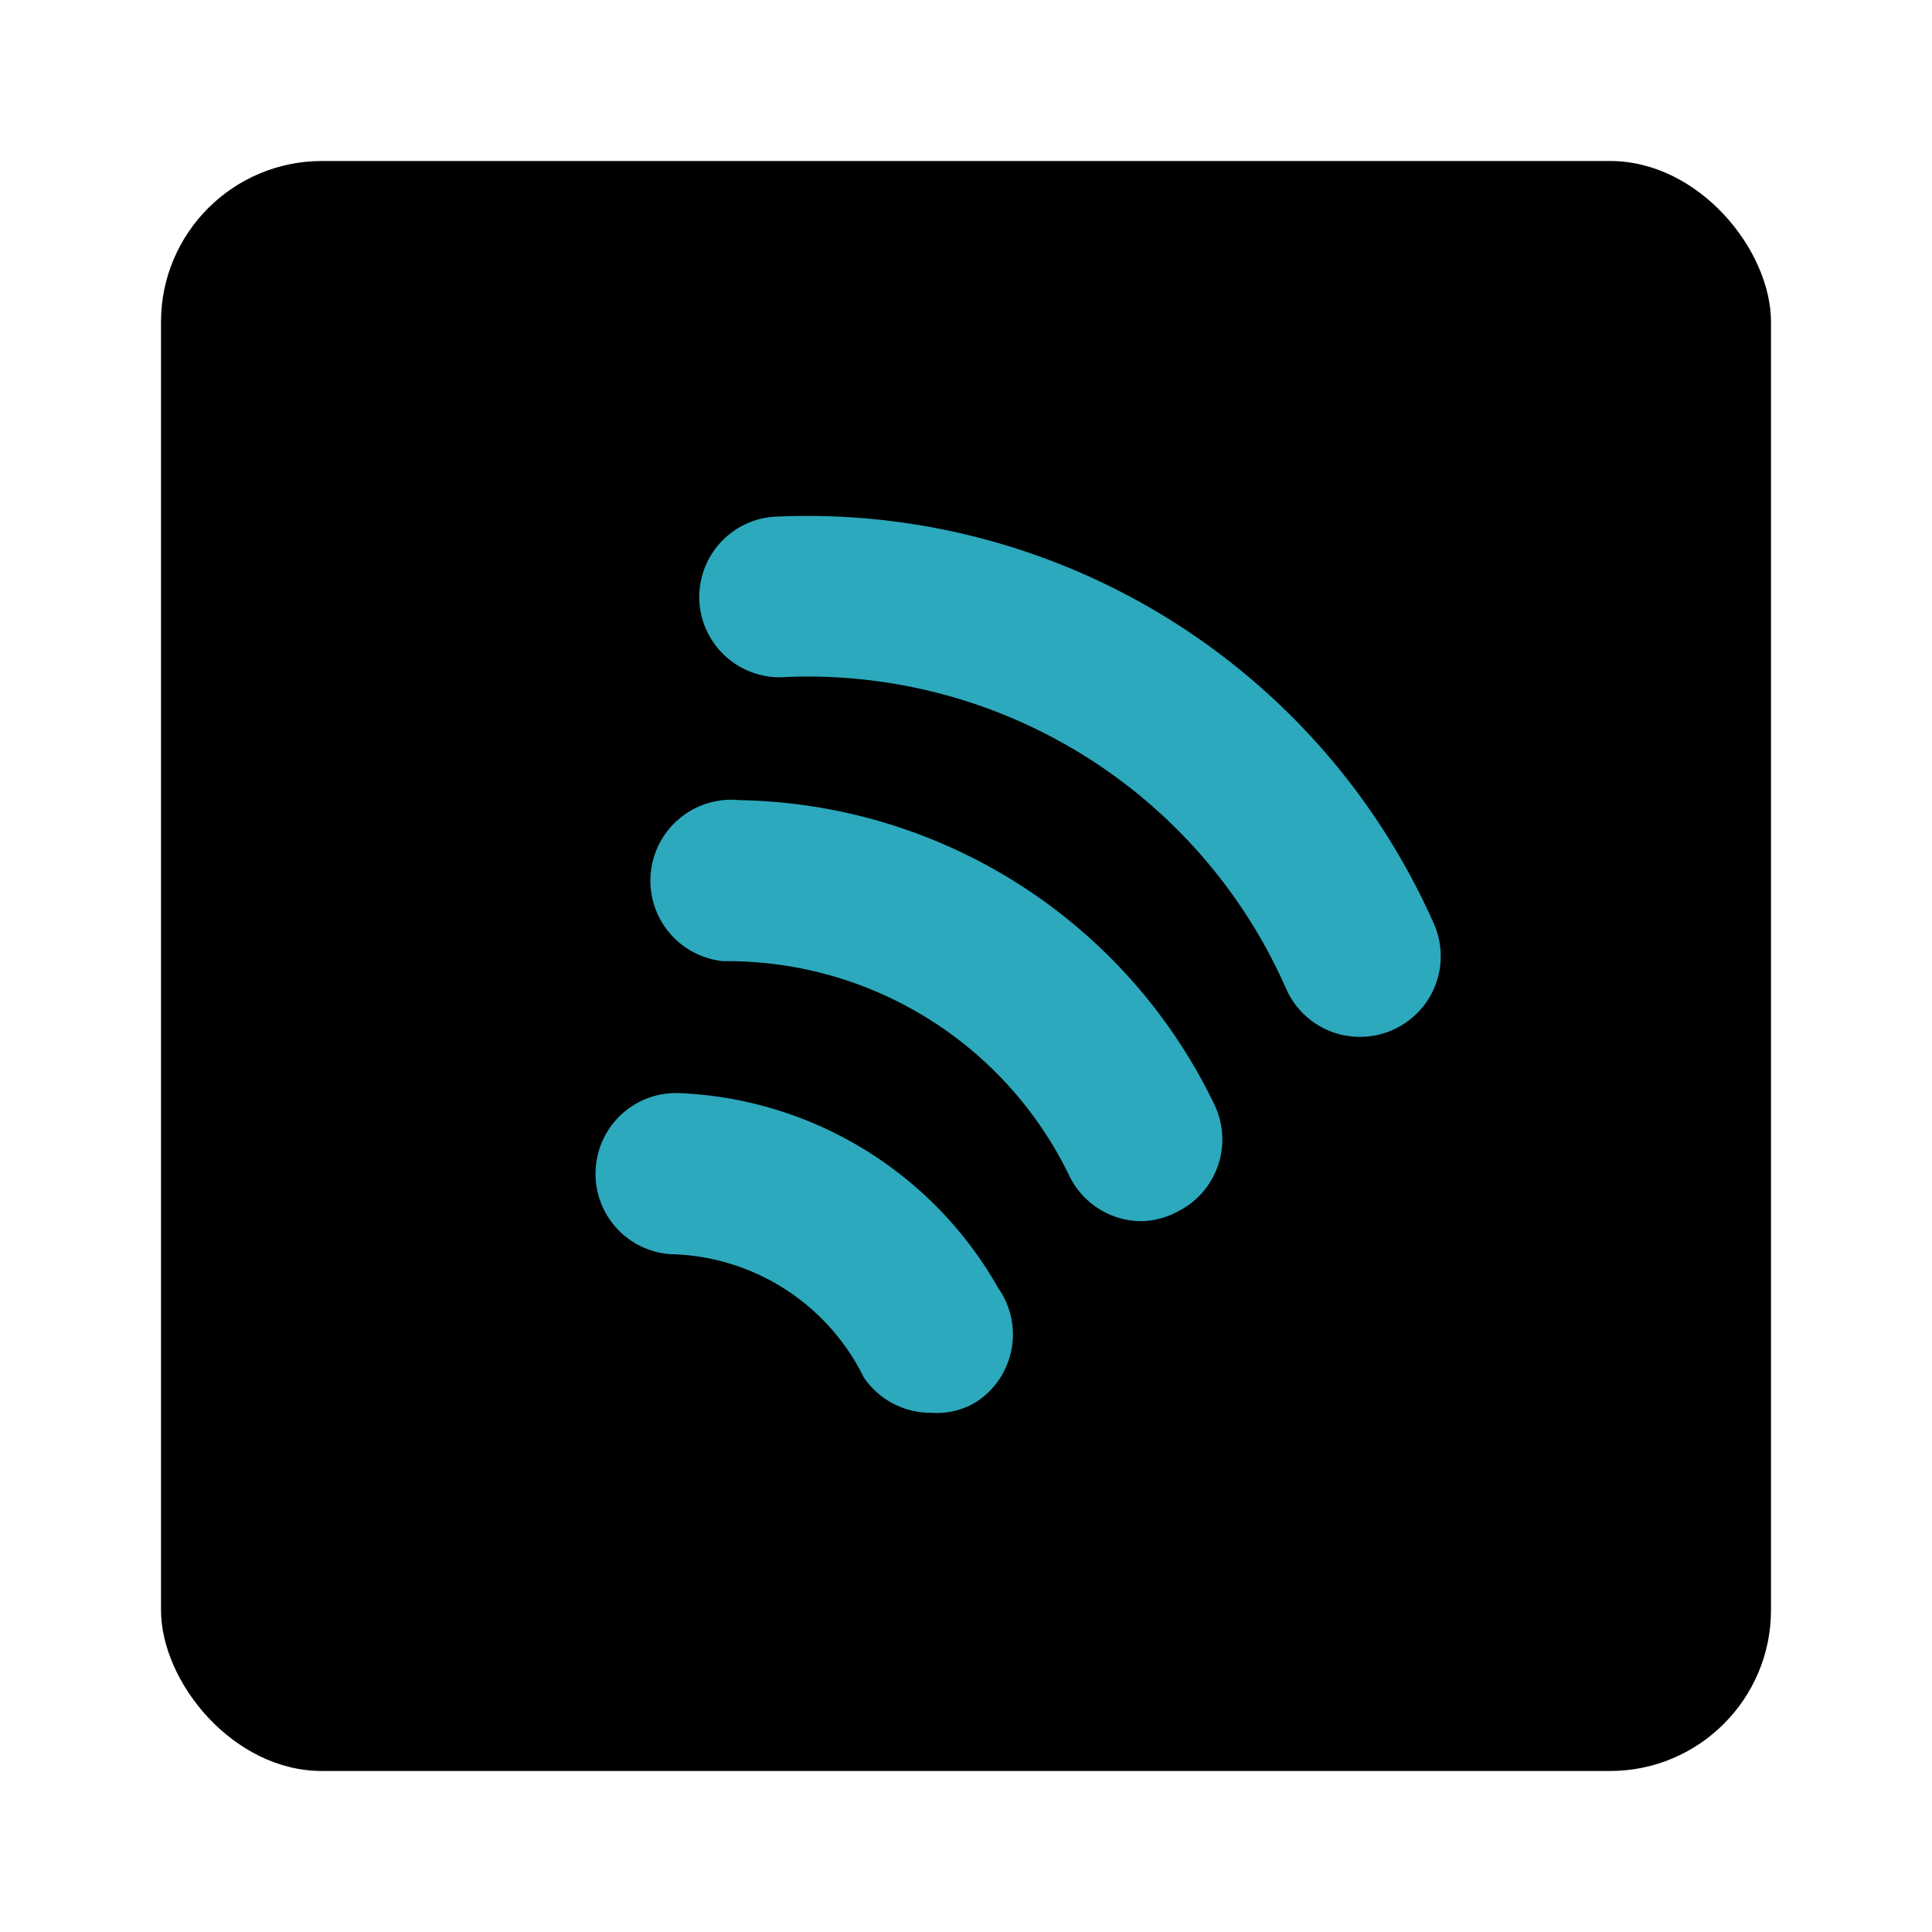
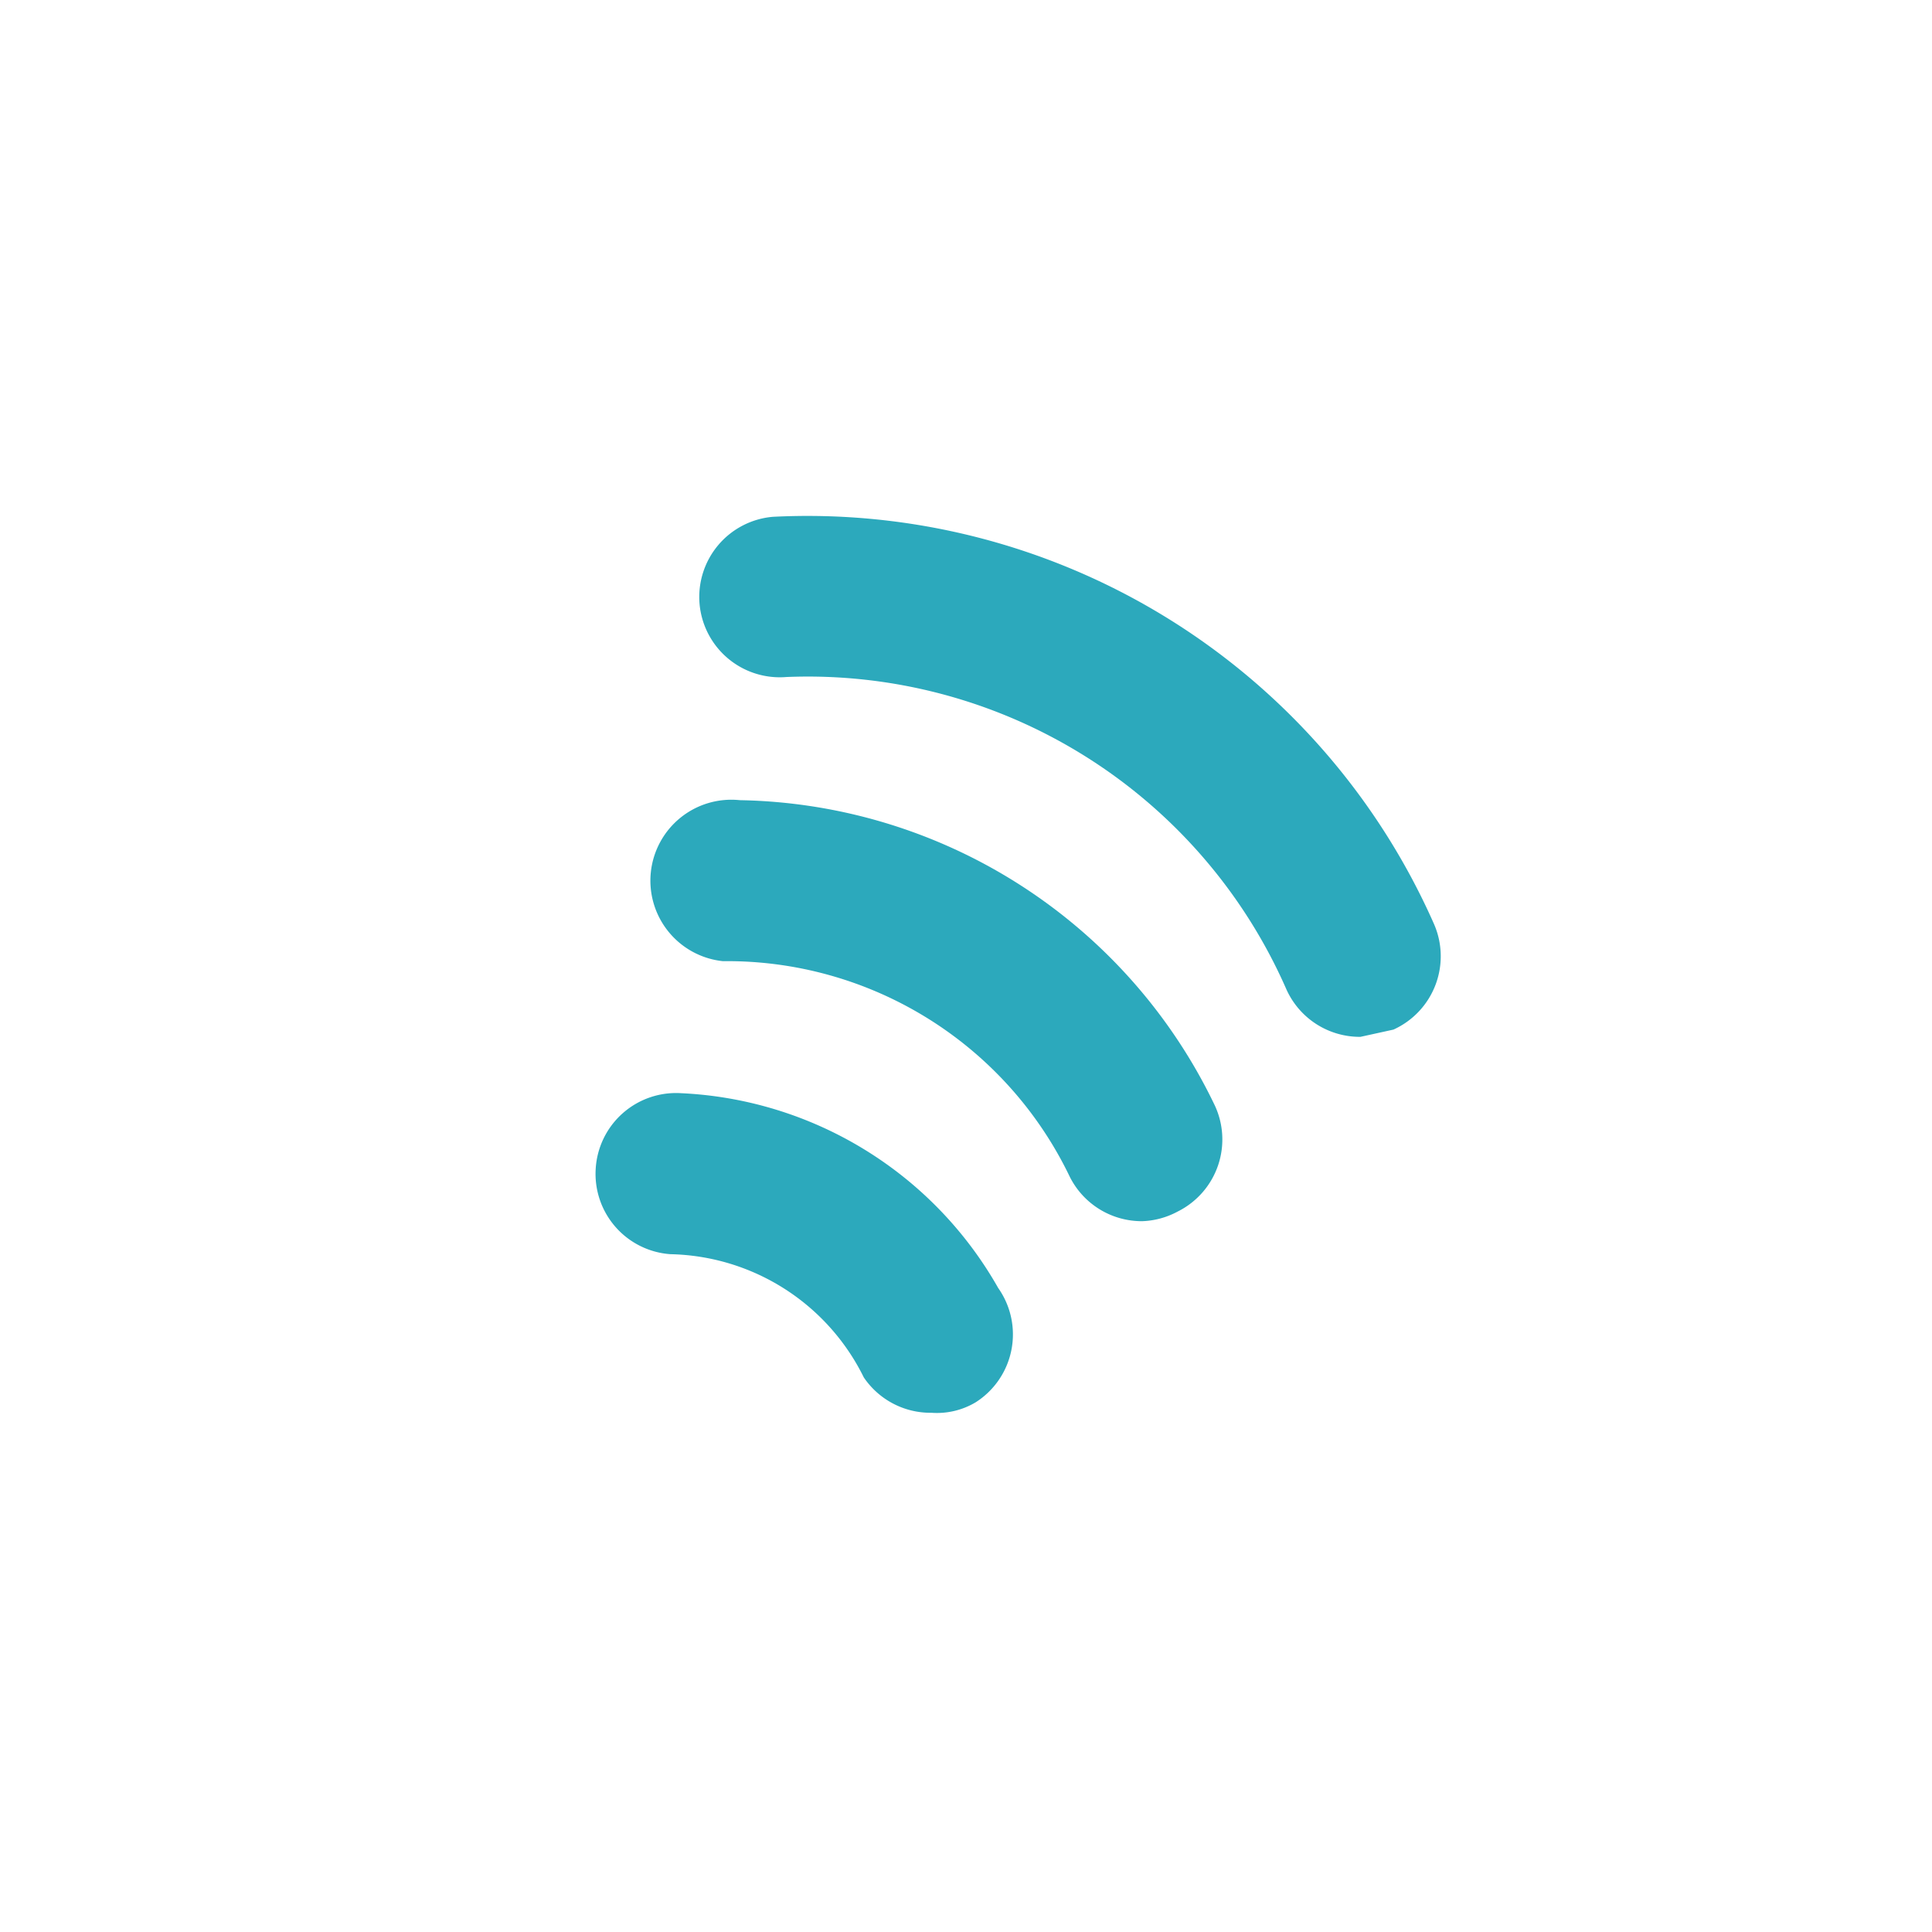
<svg xmlns="http://www.w3.org/2000/svg" fill="#000000" width="800px" height="800px" viewBox="0 0 24 24" id="spotify-square" data-name="Flat Color" class="icon flat-color">
-   <rect id="primary" x="2" y="2" width="20" height="20" rx="2" style="fill: rgb(0, 0, 0);" />
-   <path id="secondary" d="M16.9,12.88a1,1,0,0,1-.92-.59A6.49,6.49,0,0,0,9.77,8.41,1,1,0,0,1,8.69,7.5,1,1,0,0,1,9.6,6.42a8.51,8.51,0,0,1,8.21,5.05,1,1,0,0,1-.5,1.32A1,1,0,0,1,16.9,12.88Zm-2.27,2.17a1,1,0,0,0,.45-1.34A6.67,6.67,0,0,0,9.19,9.94a1,1,0,1,0-.21,2,4.72,4.72,0,0,1,4.31,2.68,1,1,0,0,0,.9.55A1,1,0,0,0,14.63,15.05Zm-2.51,2.37A1,1,0,0,0,12.4,16a4.78,4.78,0,0,0-3.94-2.42,1,1,0,0,0-1.06.94,1,1,0,0,0,.93,1.06,2.74,2.74,0,0,1,2.4,1.53,1,1,0,0,0,.84.44A.94.94,0,0,0,12.12,17.42Z" style="fill: rgb(44, 169, 188);" />
+   <path id="secondary" d="M16.9,12.88a1,1,0,0,1-.92-.59A6.49,6.49,0,0,0,9.77,8.41,1,1,0,0,1,8.69,7.5,1,1,0,0,1,9.6,6.42a8.51,8.51,0,0,1,8.21,5.05,1,1,0,0,1-.5,1.32Zm-2.27,2.17a1,1,0,0,0,.45-1.34A6.67,6.67,0,0,0,9.19,9.94a1,1,0,1,0-.21,2,4.72,4.72,0,0,1,4.31,2.68,1,1,0,0,0,.9.55A1,1,0,0,0,14.63,15.05Zm-2.51,2.37A1,1,0,0,0,12.4,16a4.78,4.78,0,0,0-3.94-2.42,1,1,0,0,0-1.06.94,1,1,0,0,0,.93,1.06,2.74,2.74,0,0,1,2.4,1.53,1,1,0,0,0,.84.44A.94.94,0,0,0,12.12,17.42Z" style="fill: rgb(44, 169, 188);" />
</svg>